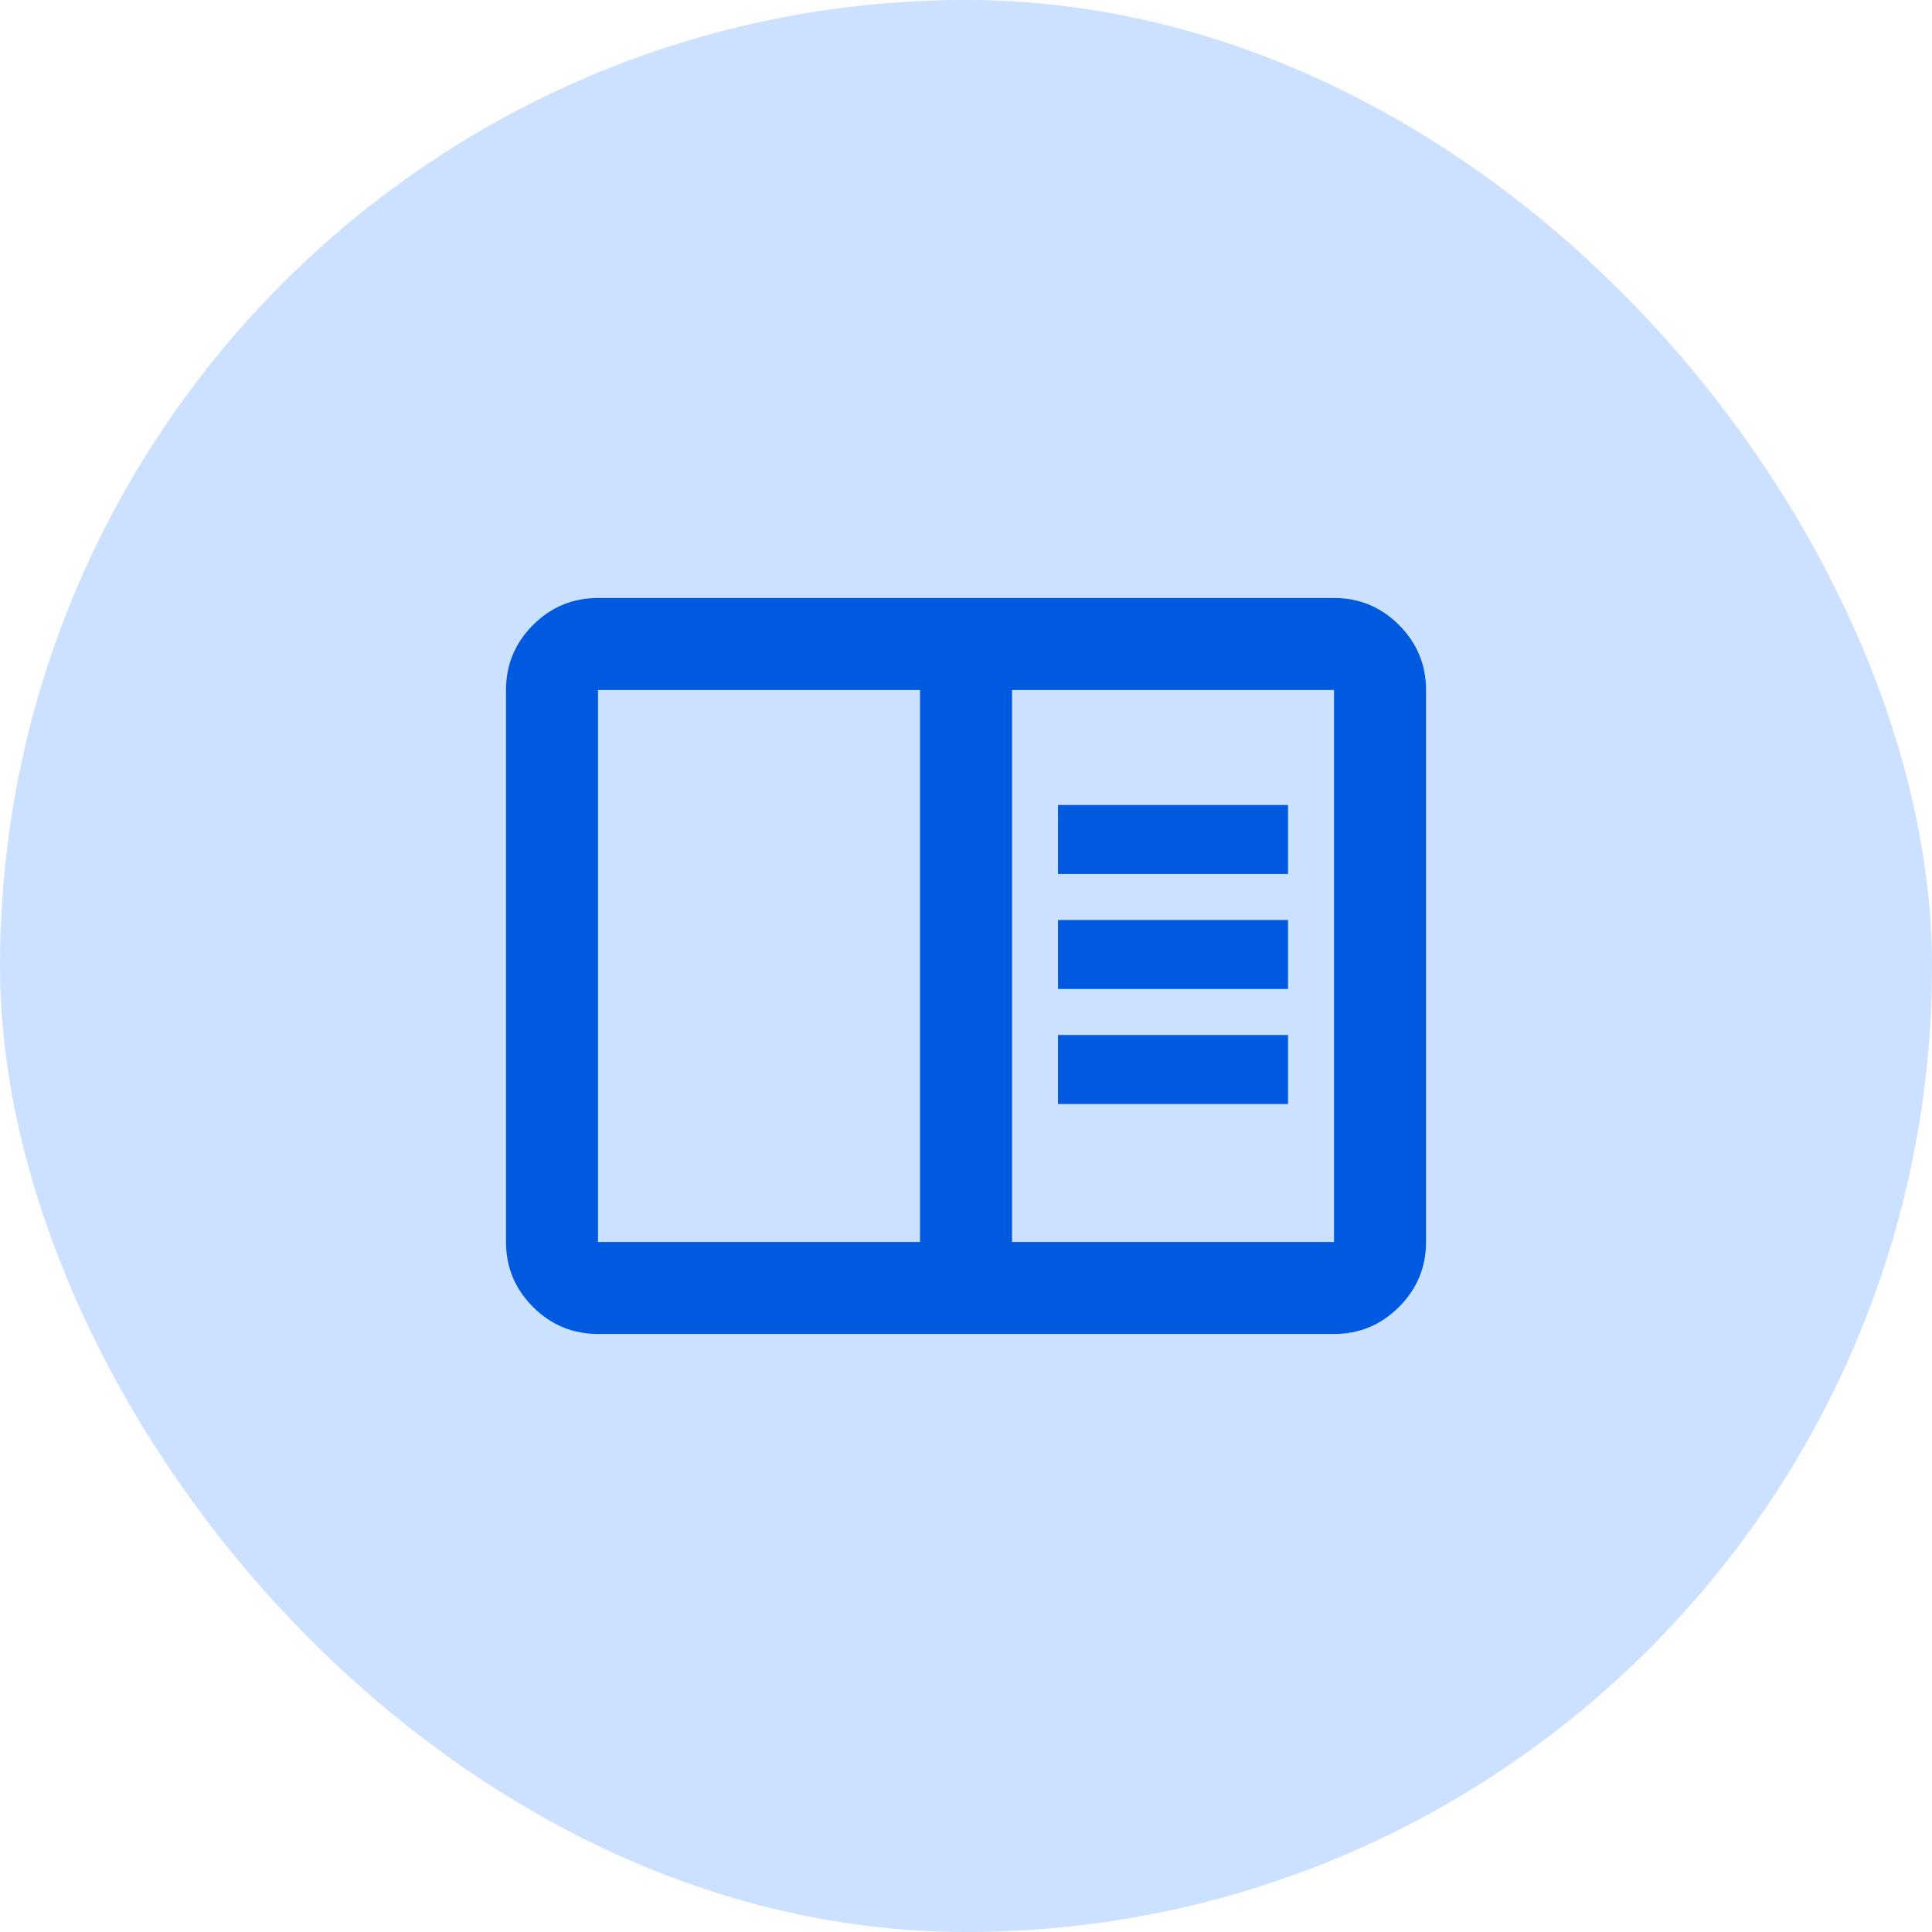
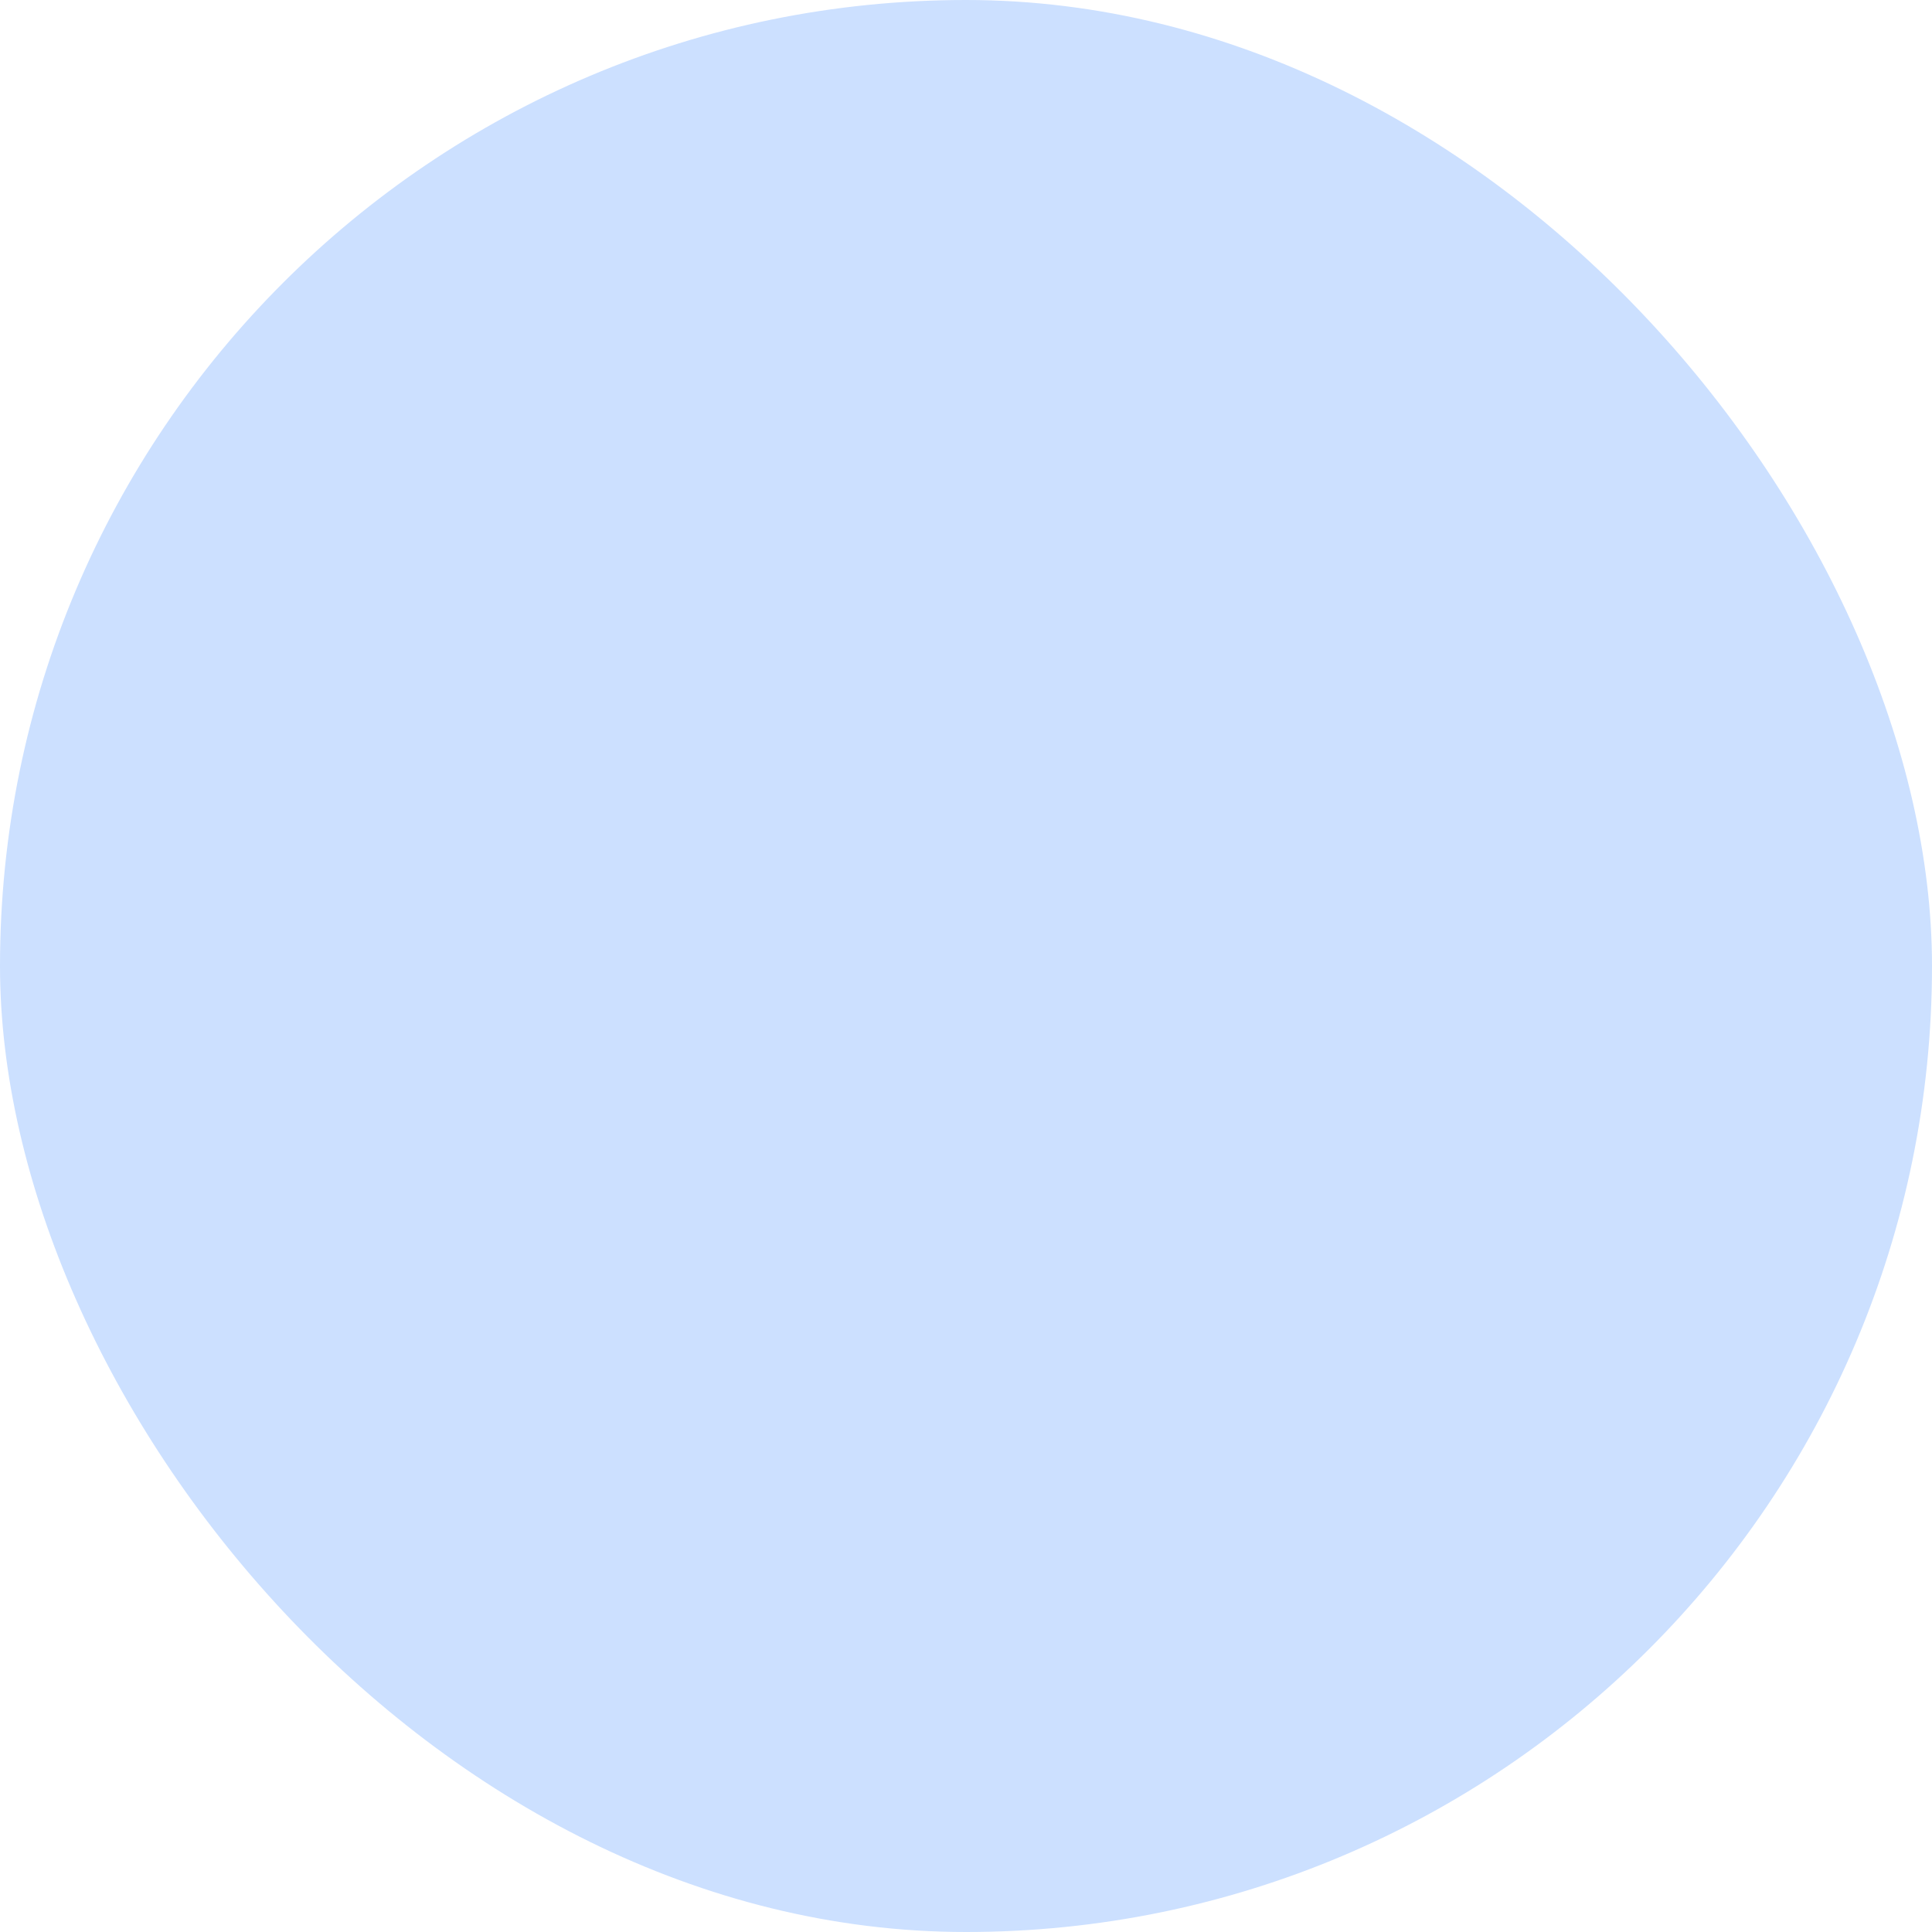
<svg xmlns="http://www.w3.org/2000/svg" width="56" height="56" viewBox="0 0 56 56" fill="none">
  <rect width="56" height="56" rx="28" fill="#CCE0FF" />
-   <path d="M17.334 38.666C16.6 38.666 15.973 38.405 15.45 37.883C14.928 37.361 14.667 36.733 14.667 36V20C14.667 19.266 14.928 18.639 15.45 18.116C15.973 17.594 16.6 17.333 17.334 17.333H38.667C39.4 17.333 40.028 17.594 40.55 18.116C41.072 18.639 41.334 19.266 41.334 20V36C41.334 36.733 41.072 37.361 40.55 37.883C40.028 38.405 39.4 38.666 38.667 38.666H17.334ZM17.334 36H26.667V20H17.334V36ZM29.334 36H38.667V20H29.334V36ZM30.667 32H37.334V30H30.667V32ZM30.667 28.666H37.334V26.666H30.667V28.666ZM30.667 25.333H37.334V23.333H30.667V25.333Z" fill="#005AE0" />
</svg>